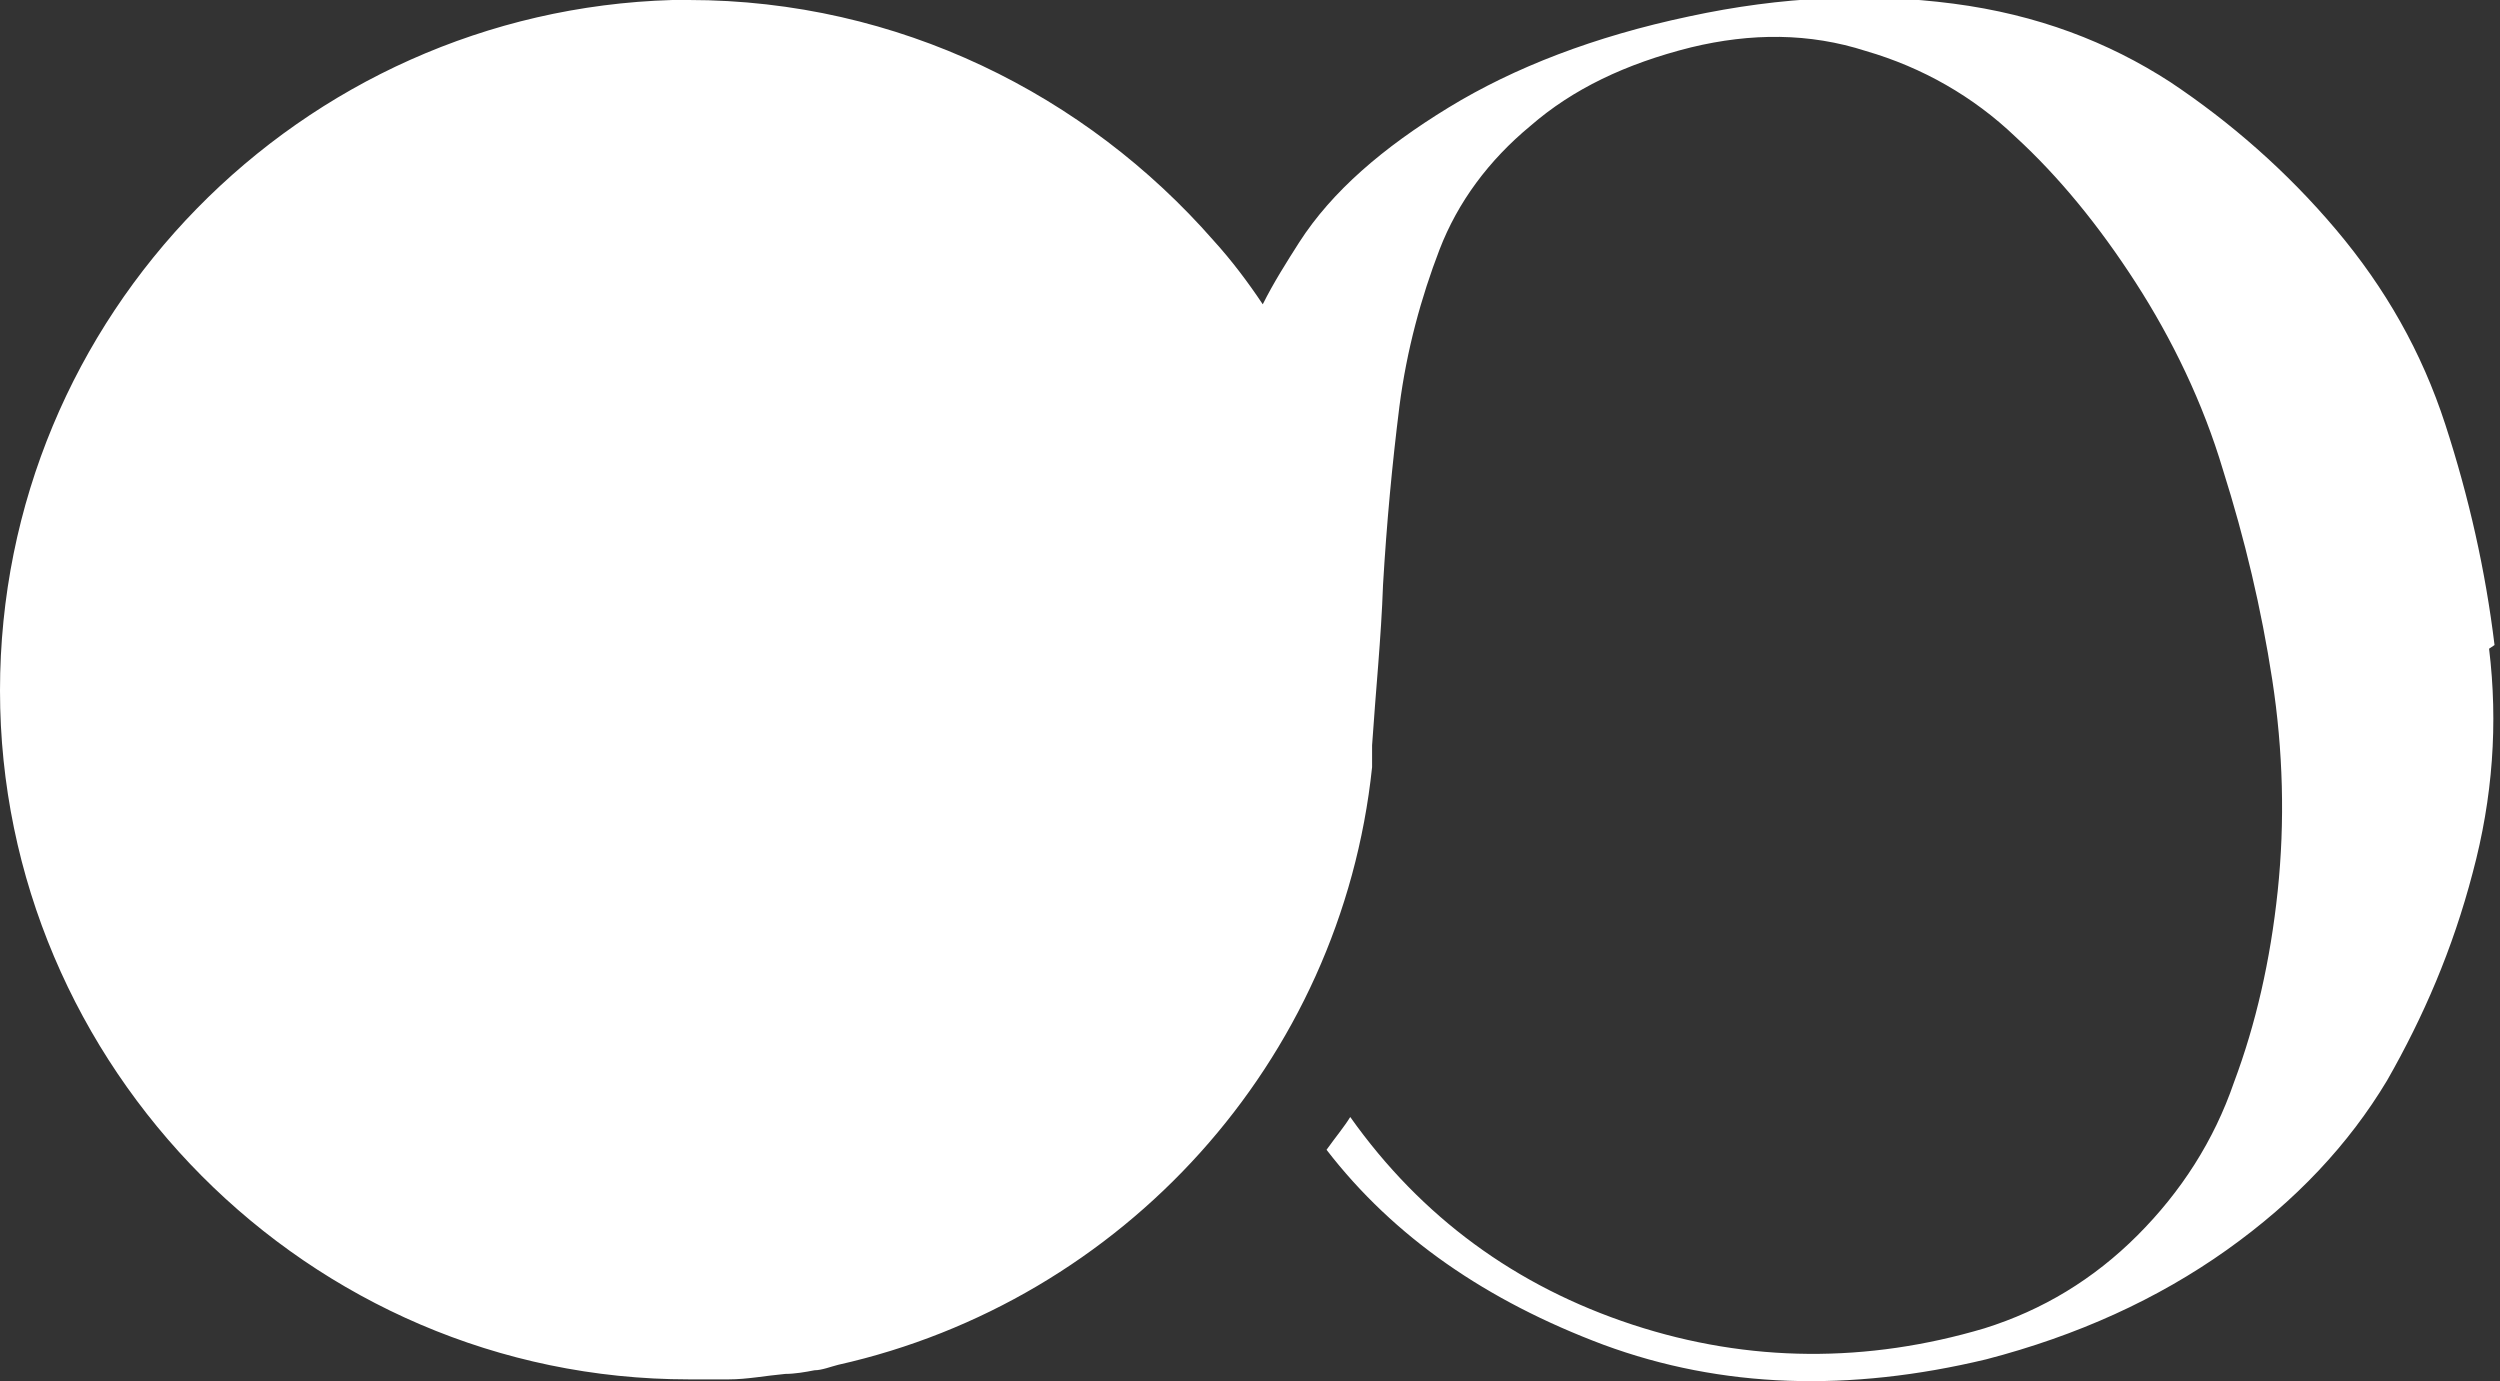
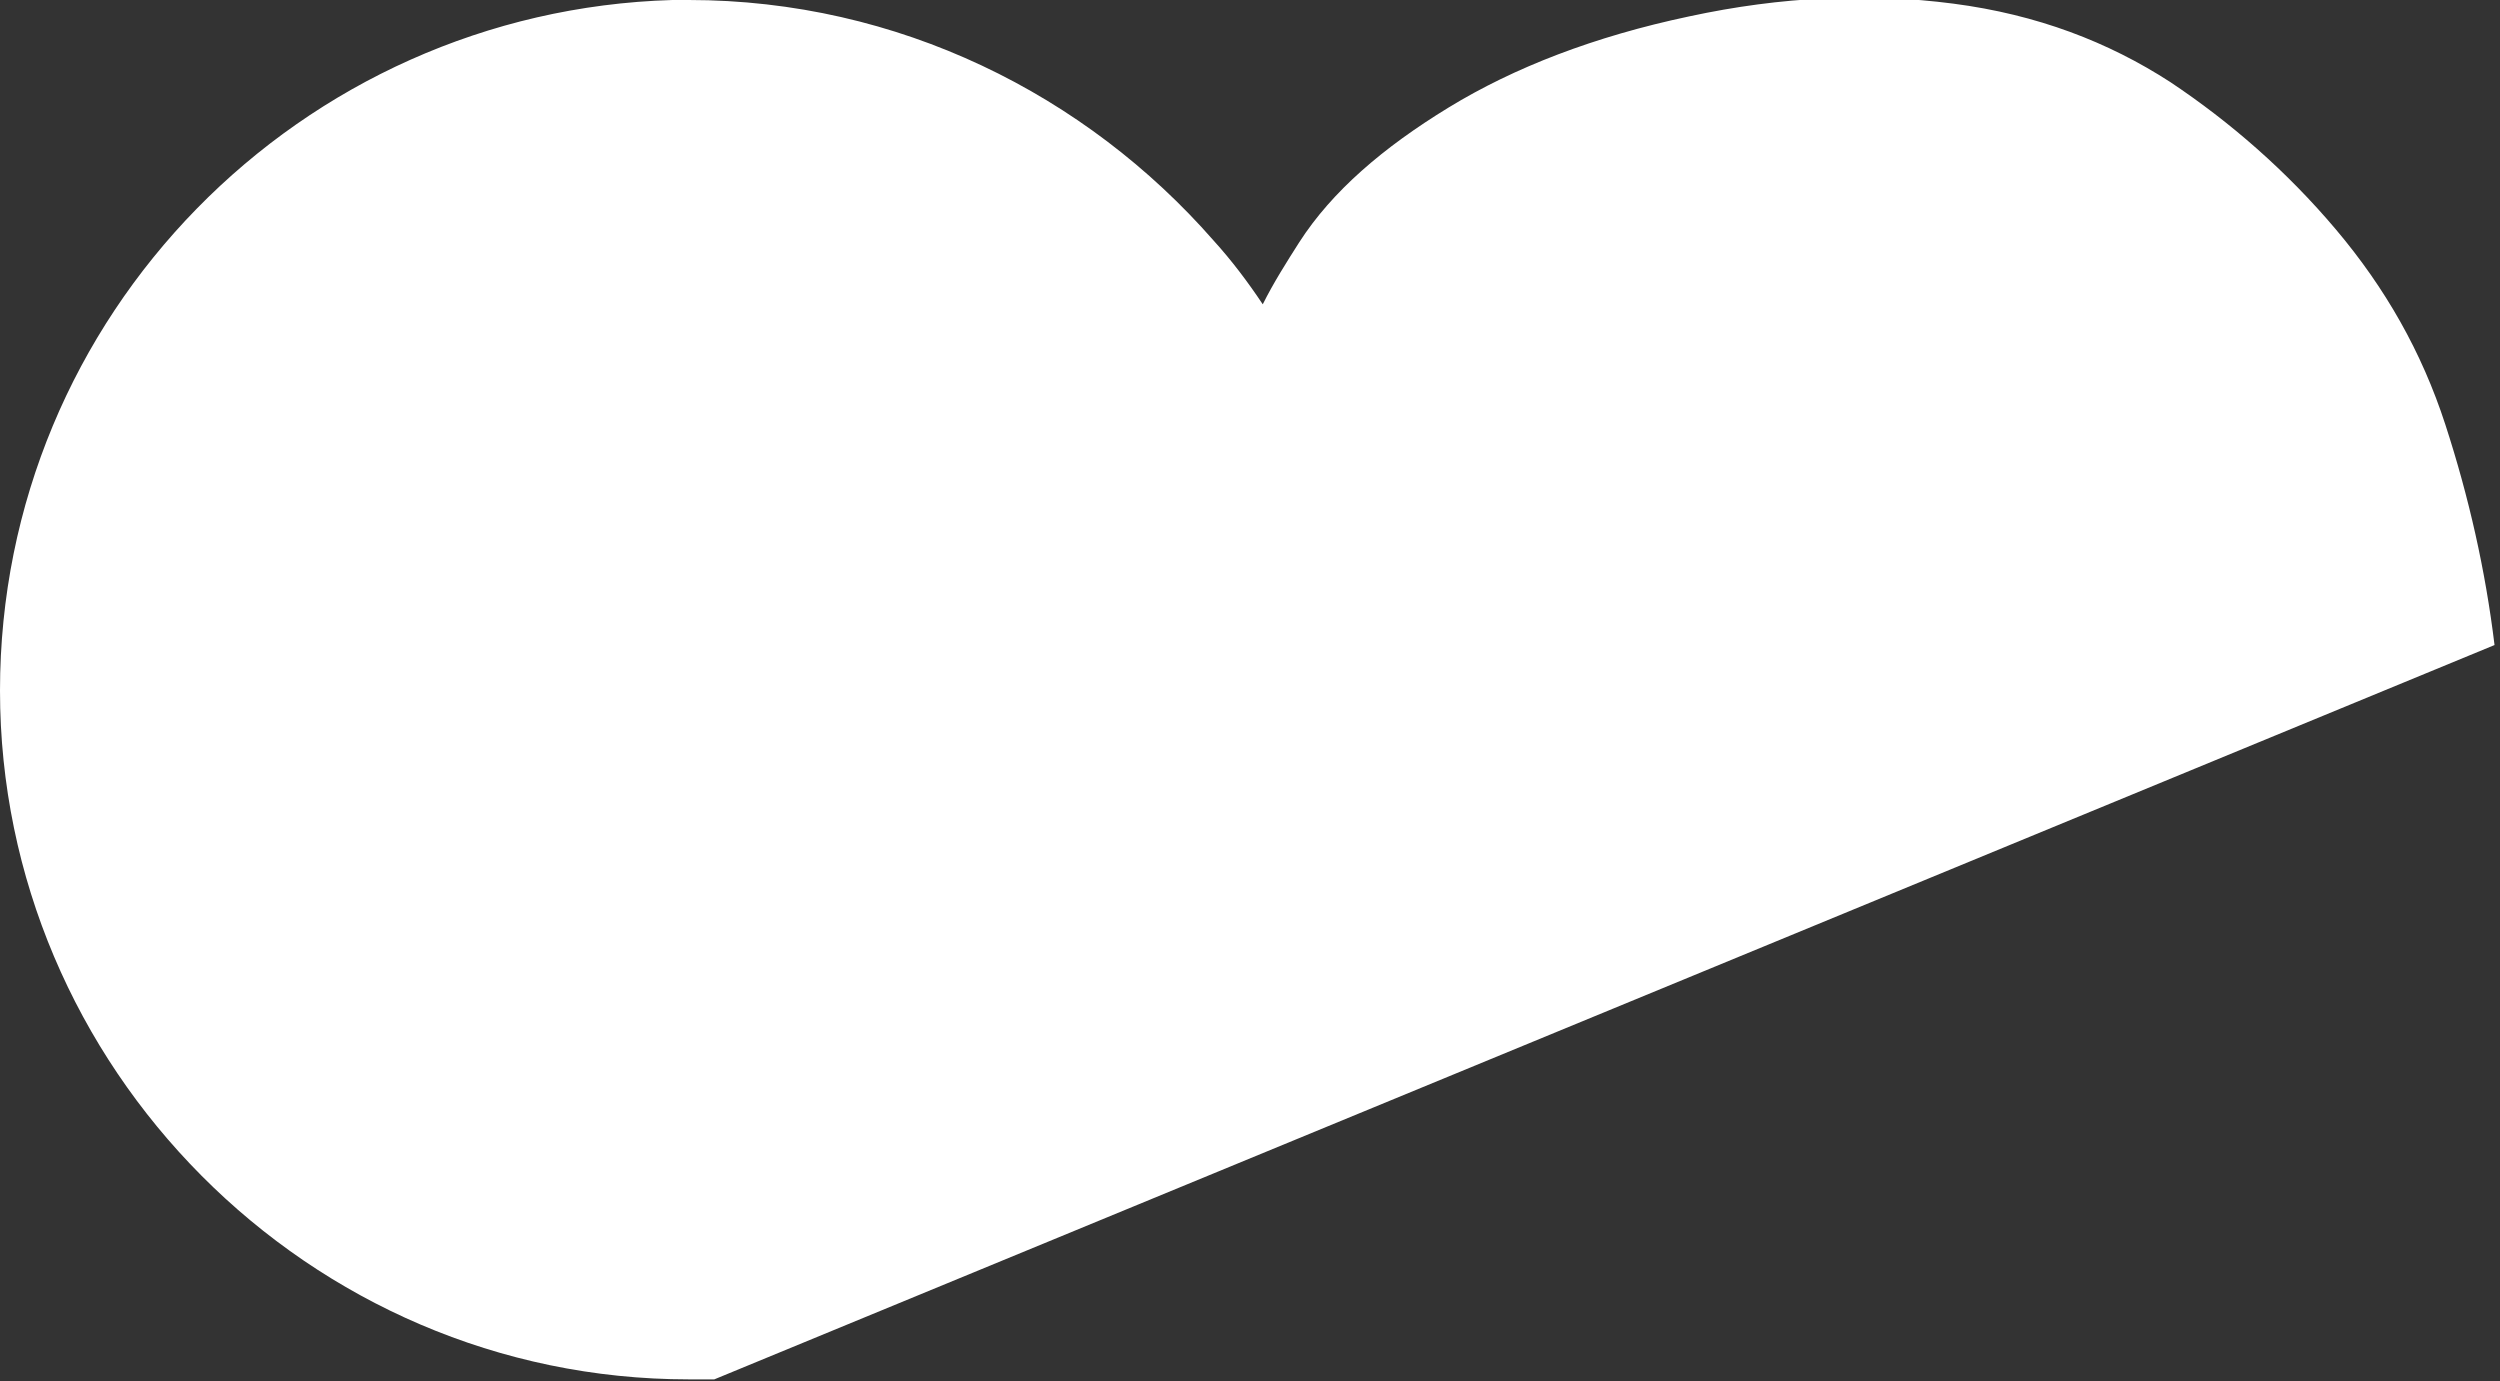
<svg xmlns="http://www.w3.org/2000/svg" viewBox="0 0 137.2 75.8">
  <rect x="0" y="0" width="137.2" height="75.8" fill="#333333" stroke="none" />
  <defs>
    <style>.d{fill:#fff;}</style>
  </defs>
  <g id="a" />
  <g id="b">
    <g id="c">
-       <path class="d" d="M136.9,35.4c-.5-4.1-1.4-8.1-2.7-12.1-1.3-4-3.3-7.5-6-10.7-2.7-3.2-5.8-5.9-9.1-8.1-3.4-2.2-7.3-3.7-11.9-4.3-4.6-.6-9.4-.4-14.5,.7-5.2,1.1-9.6,2.8-13.2,5-3.6,2.2-6.4,4.6-8.2,7.4-.7,1.1-1.4,2.2-2,3.4-.8-1.2-1.7-2.4-2.7-3.5C59.6,5.2,49.3,0,37.8,0s-.6,0-.9,0C16.5,.6,0,17.3,0,37.9s16.9,37.8,37.8,37.8,.9,0,1.4,0c.3,0,.5,0,.8,0,1,0,2-.2,3.1-.3,.5,0,1.1-.1,1.6-.2,.4,0,.9-.2,1.3-.3,15.6-3.5,27.6-16.6,29.3-32.8,0-.4,0-.8,0-1.2,.2-3,.5-5.9,.6-8.8,.2-3.4,.5-6.6,.9-9.8,.4-3.1,1.2-6,2.2-8.6,1-2.6,2.7-4.9,5-6.8,2.3-2,5.2-3.4,8.8-4.3,3.3-.8,6.5-.8,9.6,.2,3.1,.9,5.9,2.5,8.2,4.7,2.4,2.2,4.6,4.9,6.6,8,2,3.1,3.7,6.6,4.8,10.3,1.2,3.8,2.1,7.6,2.7,11.5,.6,3.9,.7,7.8,.3,11.6-.4,3.8-1.2,7.3-2.4,10.5-1.1,3.2-2.9,6-5.3,8.4-2.4,2.4-5.2,4.1-8.4,5.1-6.4,1.9-12.9,1.9-19.3-.2-6.4-2.1-11.6-5.9-15.5-11.4-.3,.5-.8,1.1-1.3,1.8,3.7,4.8,8.8,8.3,15.2,10.7,6.5,2.4,13.5,2.6,21,.8,5-1.3,9.4-3.3,13.2-6,3.8-2.7,6.7-5.8,8.8-9.3,2-3.5,3.6-7.2,4.7-11.4,1.1-4.1,1.4-8.2,.9-12.3" />
+       <path class="d" d="M136.9,35.4c-.5-4.1-1.4-8.1-2.7-12.1-1.3-4-3.3-7.5-6-10.7-2.7-3.2-5.8-5.9-9.1-8.1-3.4-2.2-7.3-3.7-11.9-4.3-4.6-.6-9.4-.4-14.5,.7-5.2,1.1-9.6,2.8-13.2,5-3.6,2.2-6.4,4.6-8.2,7.4-.7,1.1-1.4,2.2-2,3.4-.8-1.2-1.7-2.4-2.7-3.5C59.6,5.2,49.3,0,37.8,0s-.6,0-.9,0C16.5,.6,0,17.3,0,37.9s16.9,37.8,37.8,37.8,.9,0,1.4,0" />
    </g>
  </g>
</svg>